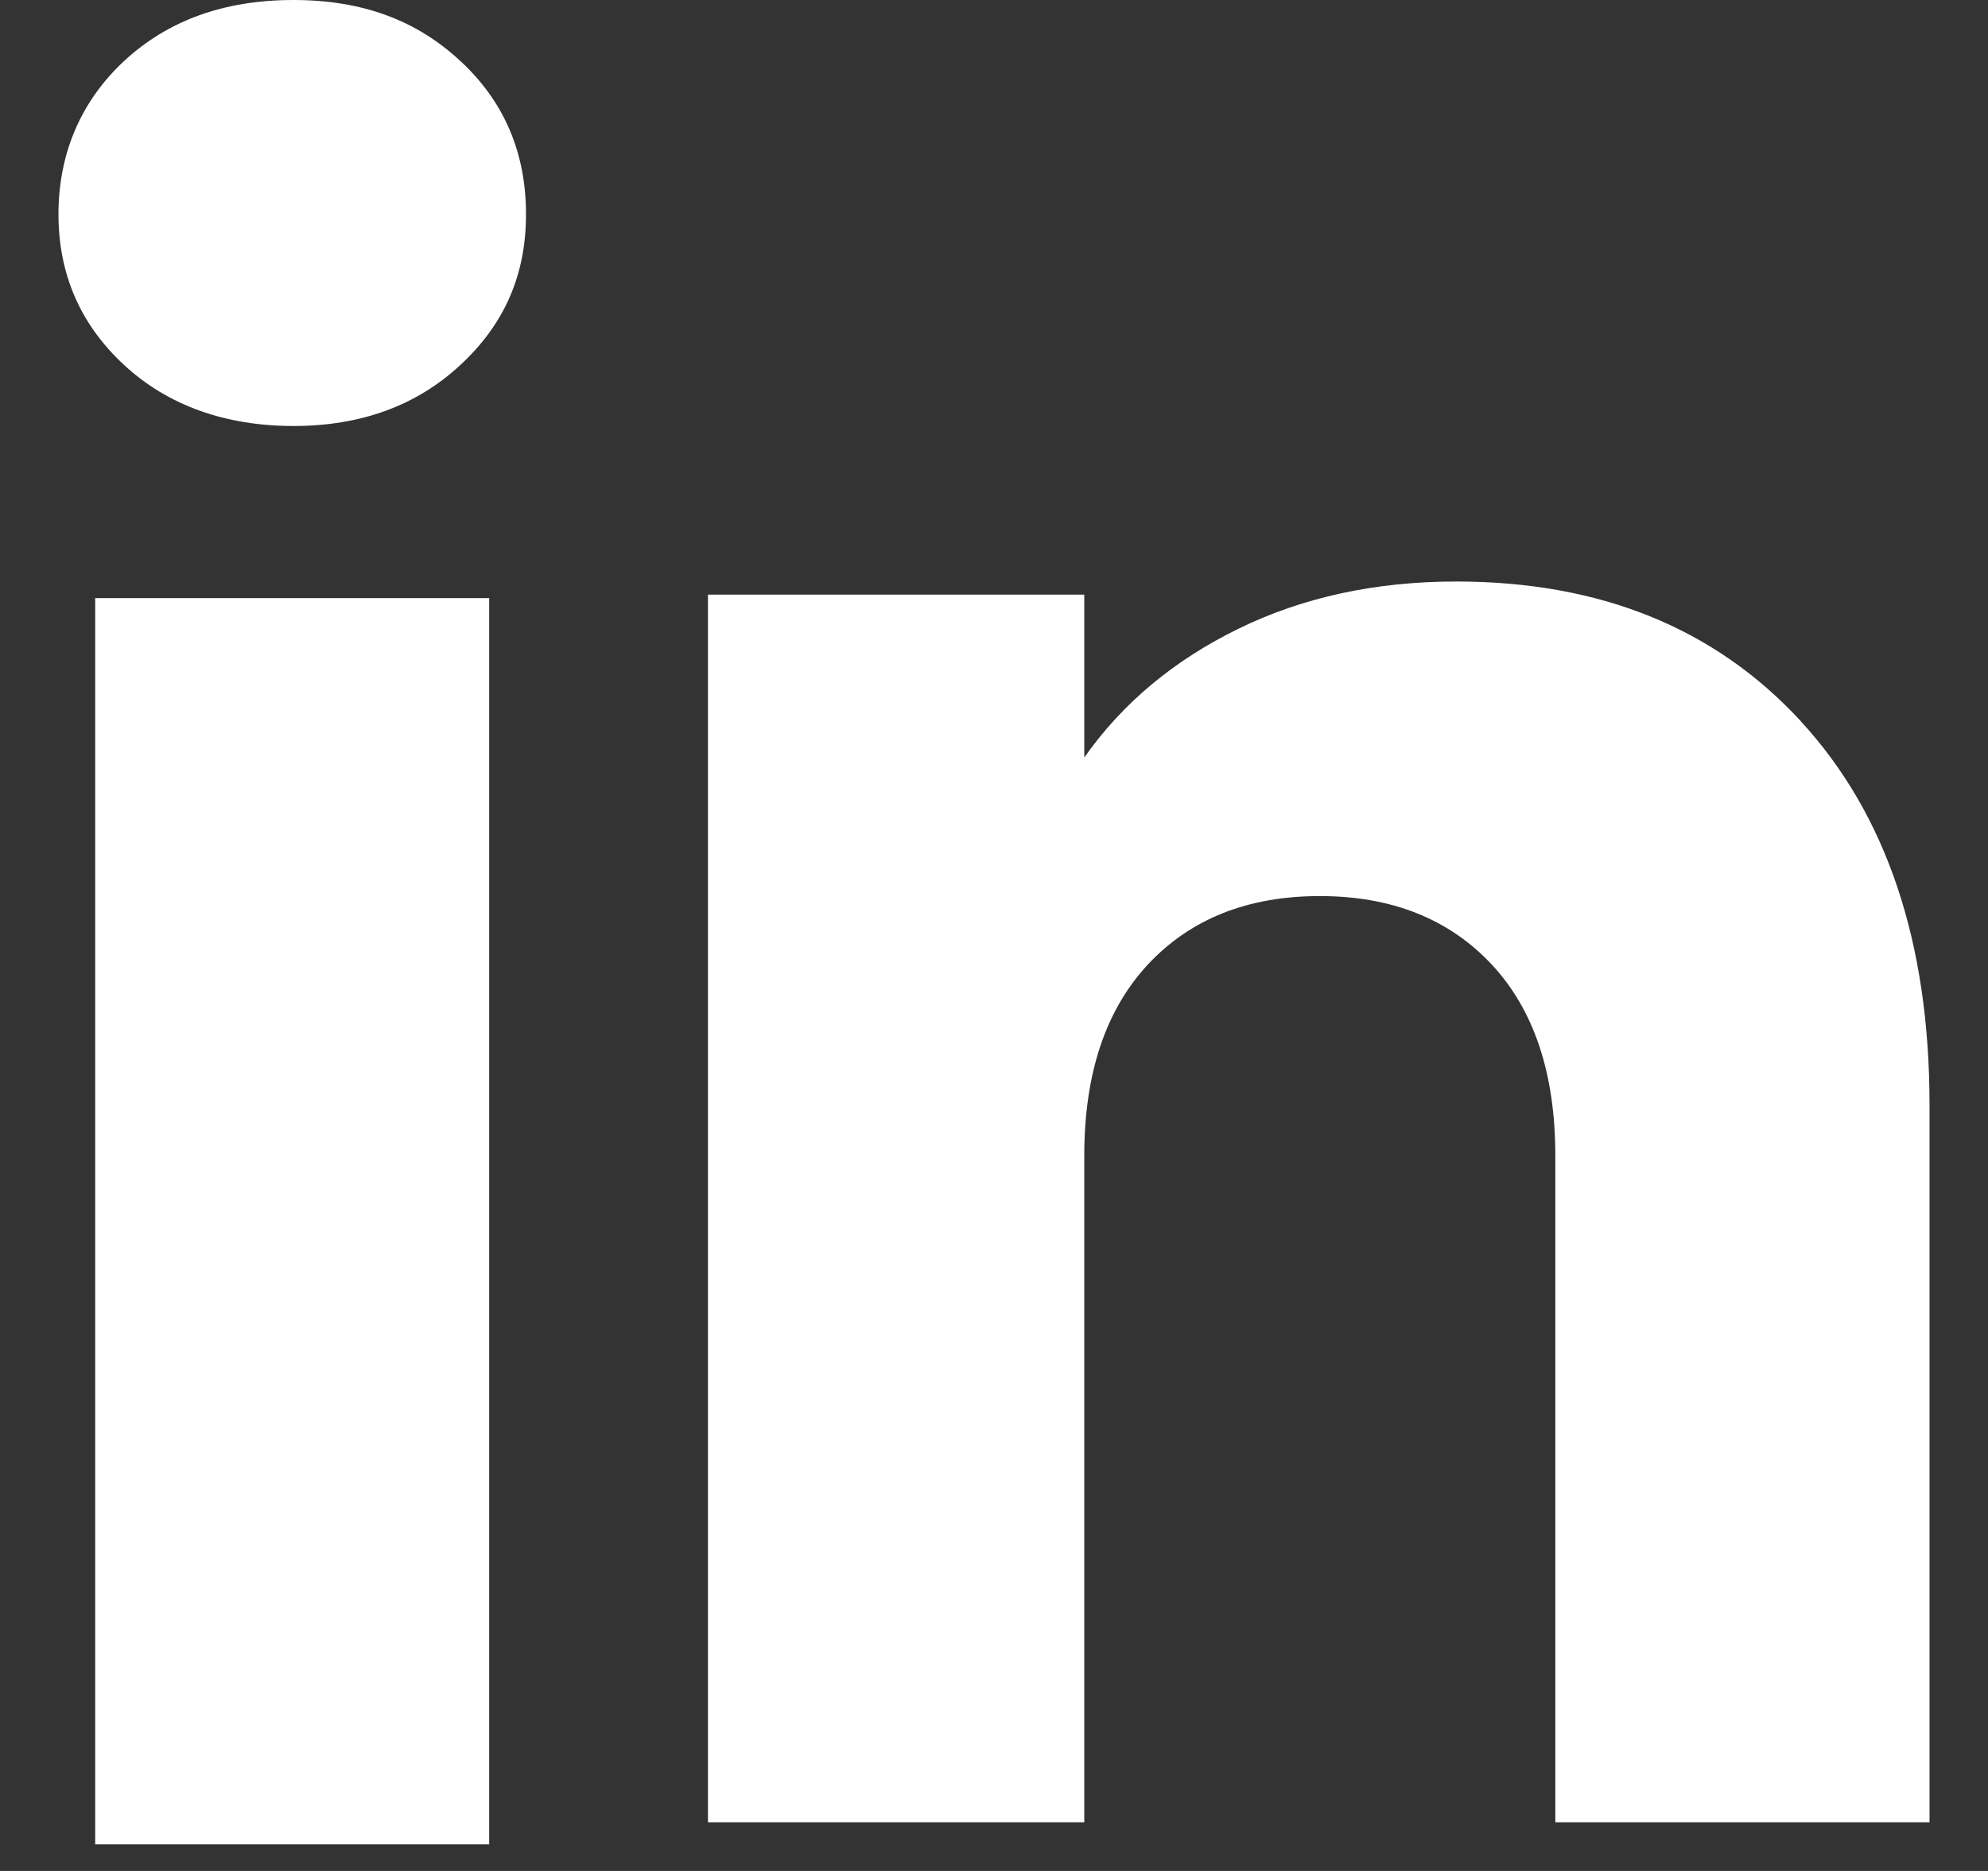
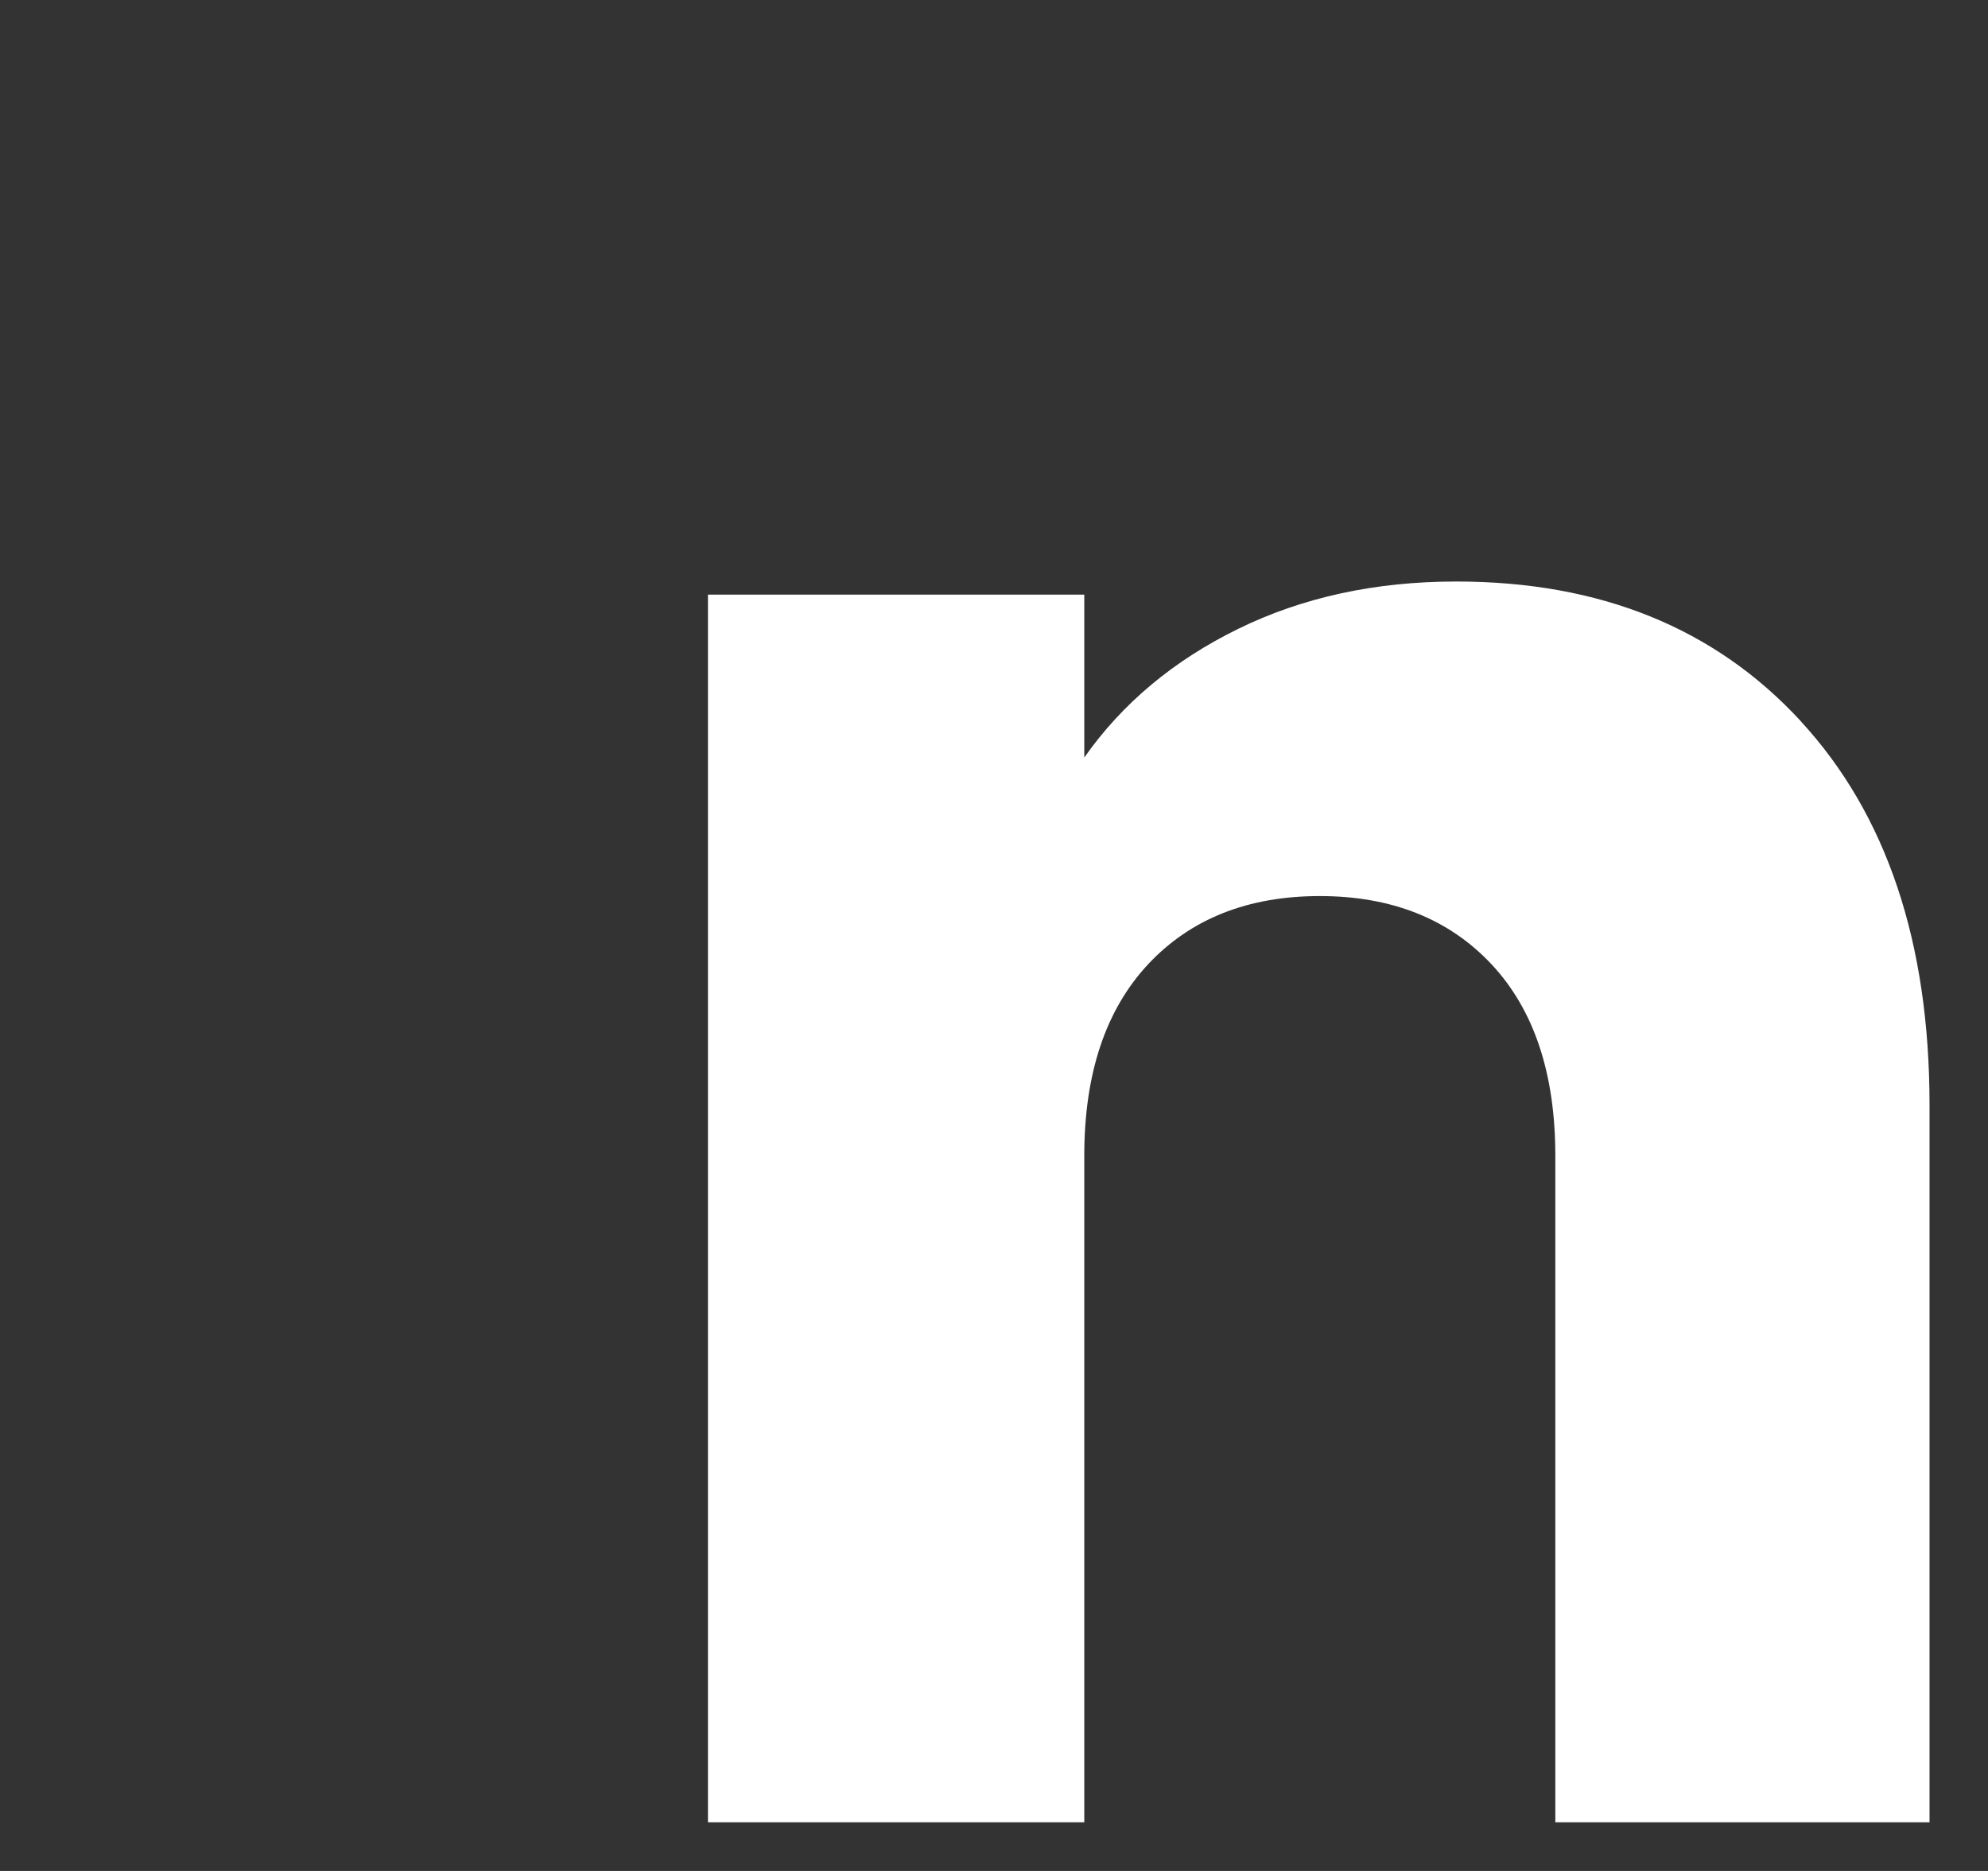
<svg xmlns="http://www.w3.org/2000/svg" width="17" height="16" viewBox="0 0 17 16" fill="none">
  <rect x="0" y="0" width="17" height="16" fill="#333333" stroke="none" />
-   <path d="M1.061 3.121C0.686 2.774 0.5 2.343 0.5 1.832C0.5 1.32 0.687 0.87 1.061 0.522C1.436 0.174 1.918 0 2.509 0C3.1 0 3.563 0.174 3.937 0.522C4.312 0.869 4.498 1.307 4.498 1.832C4.498 2.356 4.311 2.774 3.937 3.121C3.562 3.469 3.087 3.643 2.509 3.643C1.931 3.643 1.436 3.469 1.061 3.121ZM4.183 5.115V15.772H0.814V5.115H4.183Z" fill="white" />
  <path d="M15.399 6.168C16.133 6.965 16.5 8.058 16.5 9.451V15.584H13.3V9.883C13.3 9.181 13.118 8.635 12.754 8.246C12.39 7.858 11.9 7.663 11.286 7.663C10.672 7.663 10.182 7.857 9.818 8.246C9.455 8.635 9.272 9.181 9.272 9.883V15.584H6.054V5.085H9.272V6.478C9.598 6.014 10.038 5.647 10.59 5.377C11.142 5.107 11.763 4.973 12.453 4.973C13.683 4.973 14.665 5.371 15.399 6.167V6.168Z" fill="white" />
</svg>